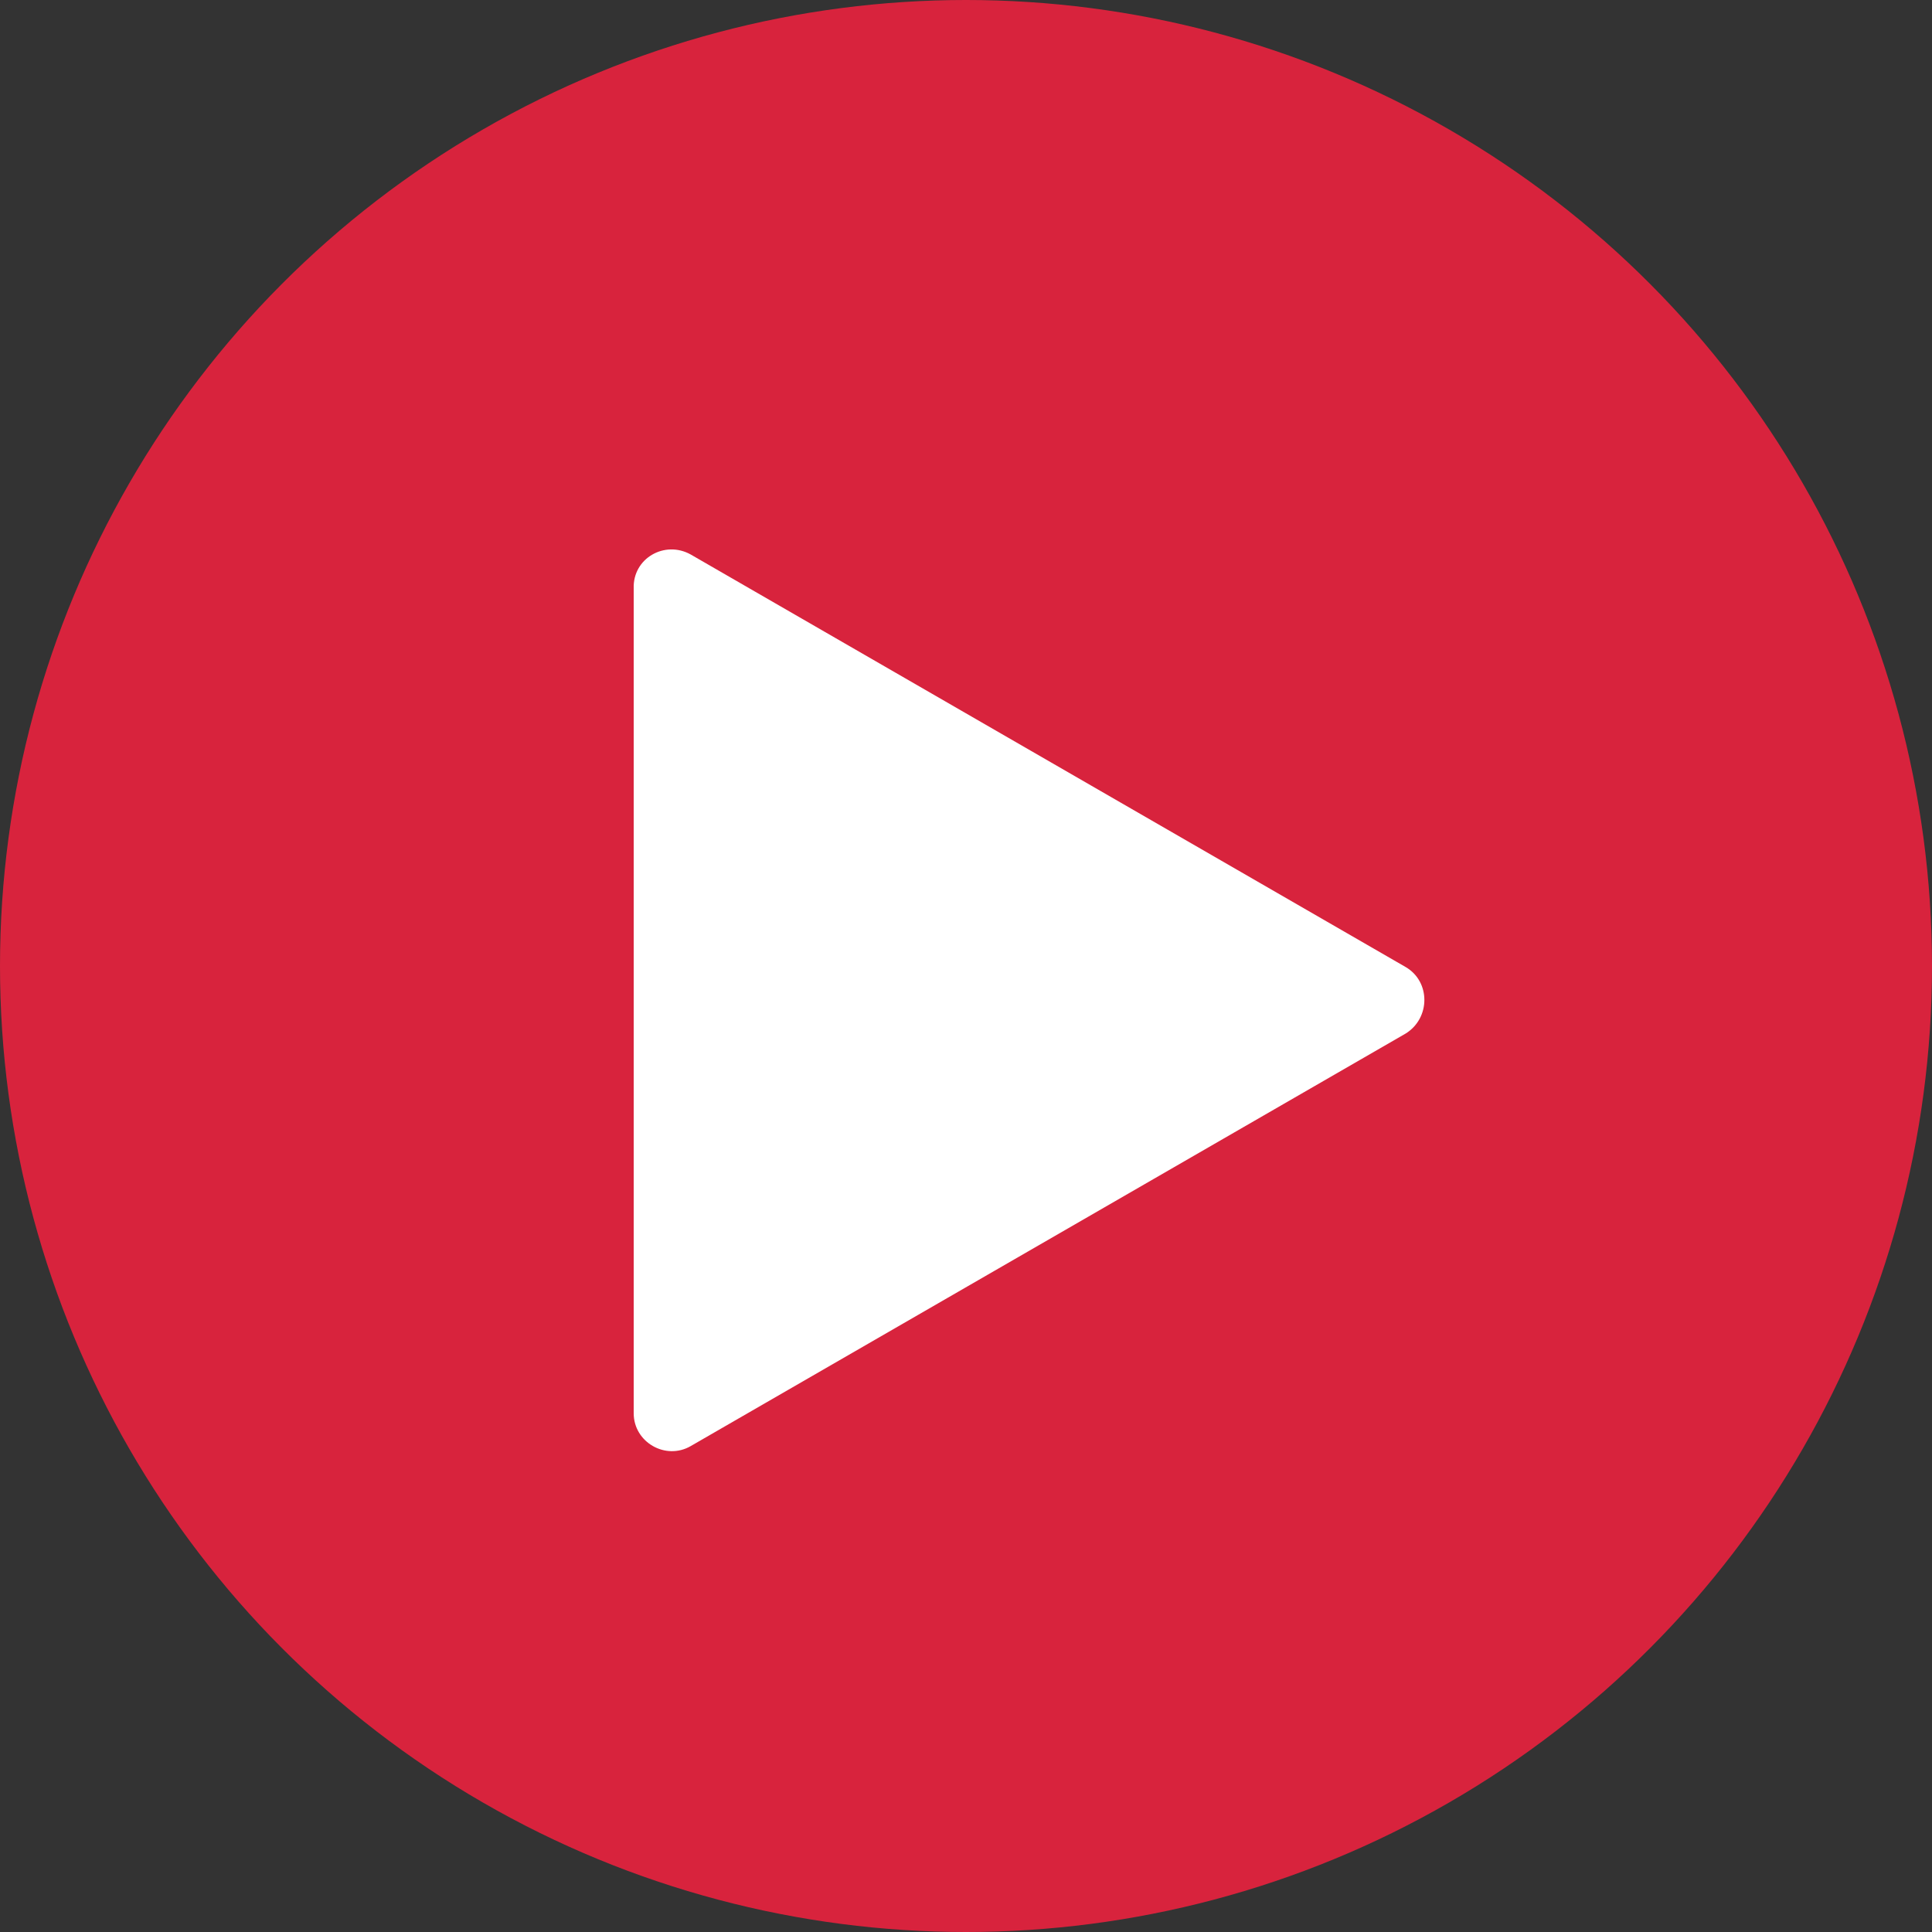
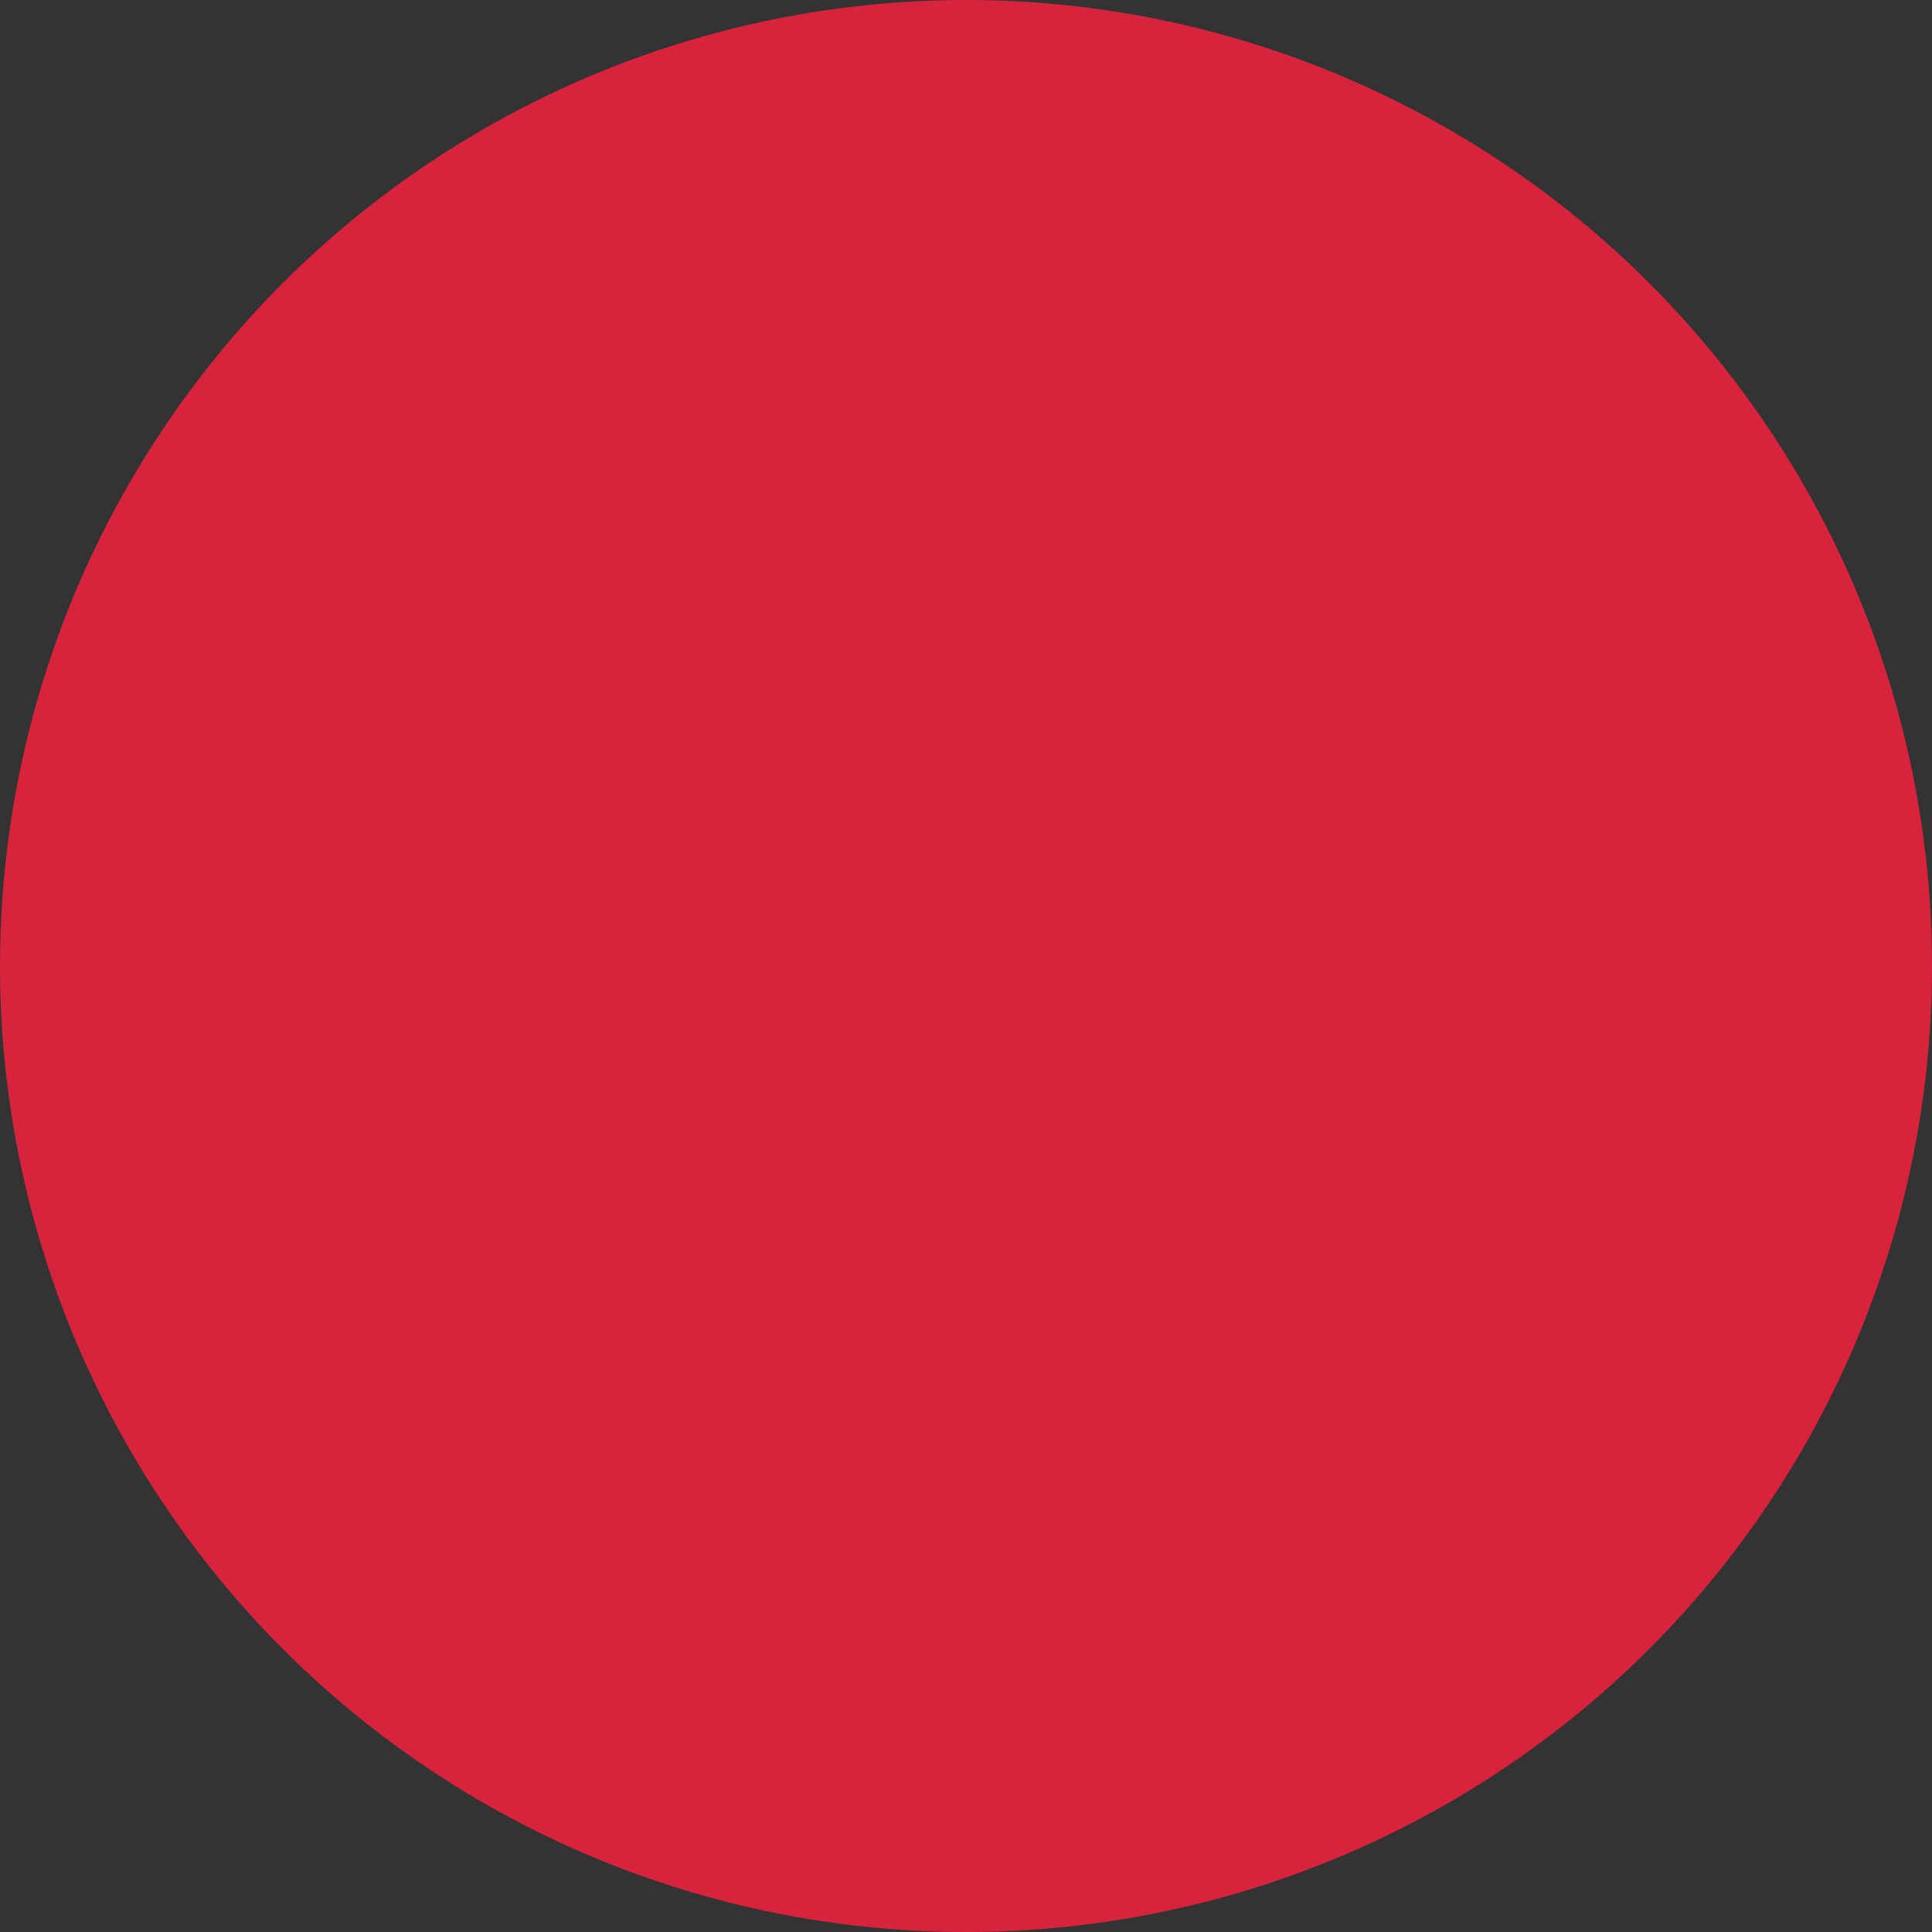
<svg xmlns="http://www.w3.org/2000/svg" enable-background="new 0 0 200 200" fill="#000000" id="Layer_1" version="1.1" viewBox="0 0 200 200" x="0px" xml:space="preserve" y="0px">
  <rect x="0" y="0" width="200" height="200" fill="#333333" stroke="none" />
  <circle cx="100" cy="100" fill="#d8233d" r="100" />
-   <path d="M71.5,57.4l74,42.7c2.6,1.5,2.6,5.3,0,6.9l-74,42.7c-2.6,1.5-5.9-0.4-5.9-3.4V60.9  C65.5,57.8,68.8,55.9,71.5,57.4z" fill="#ffffff" />
</svg>